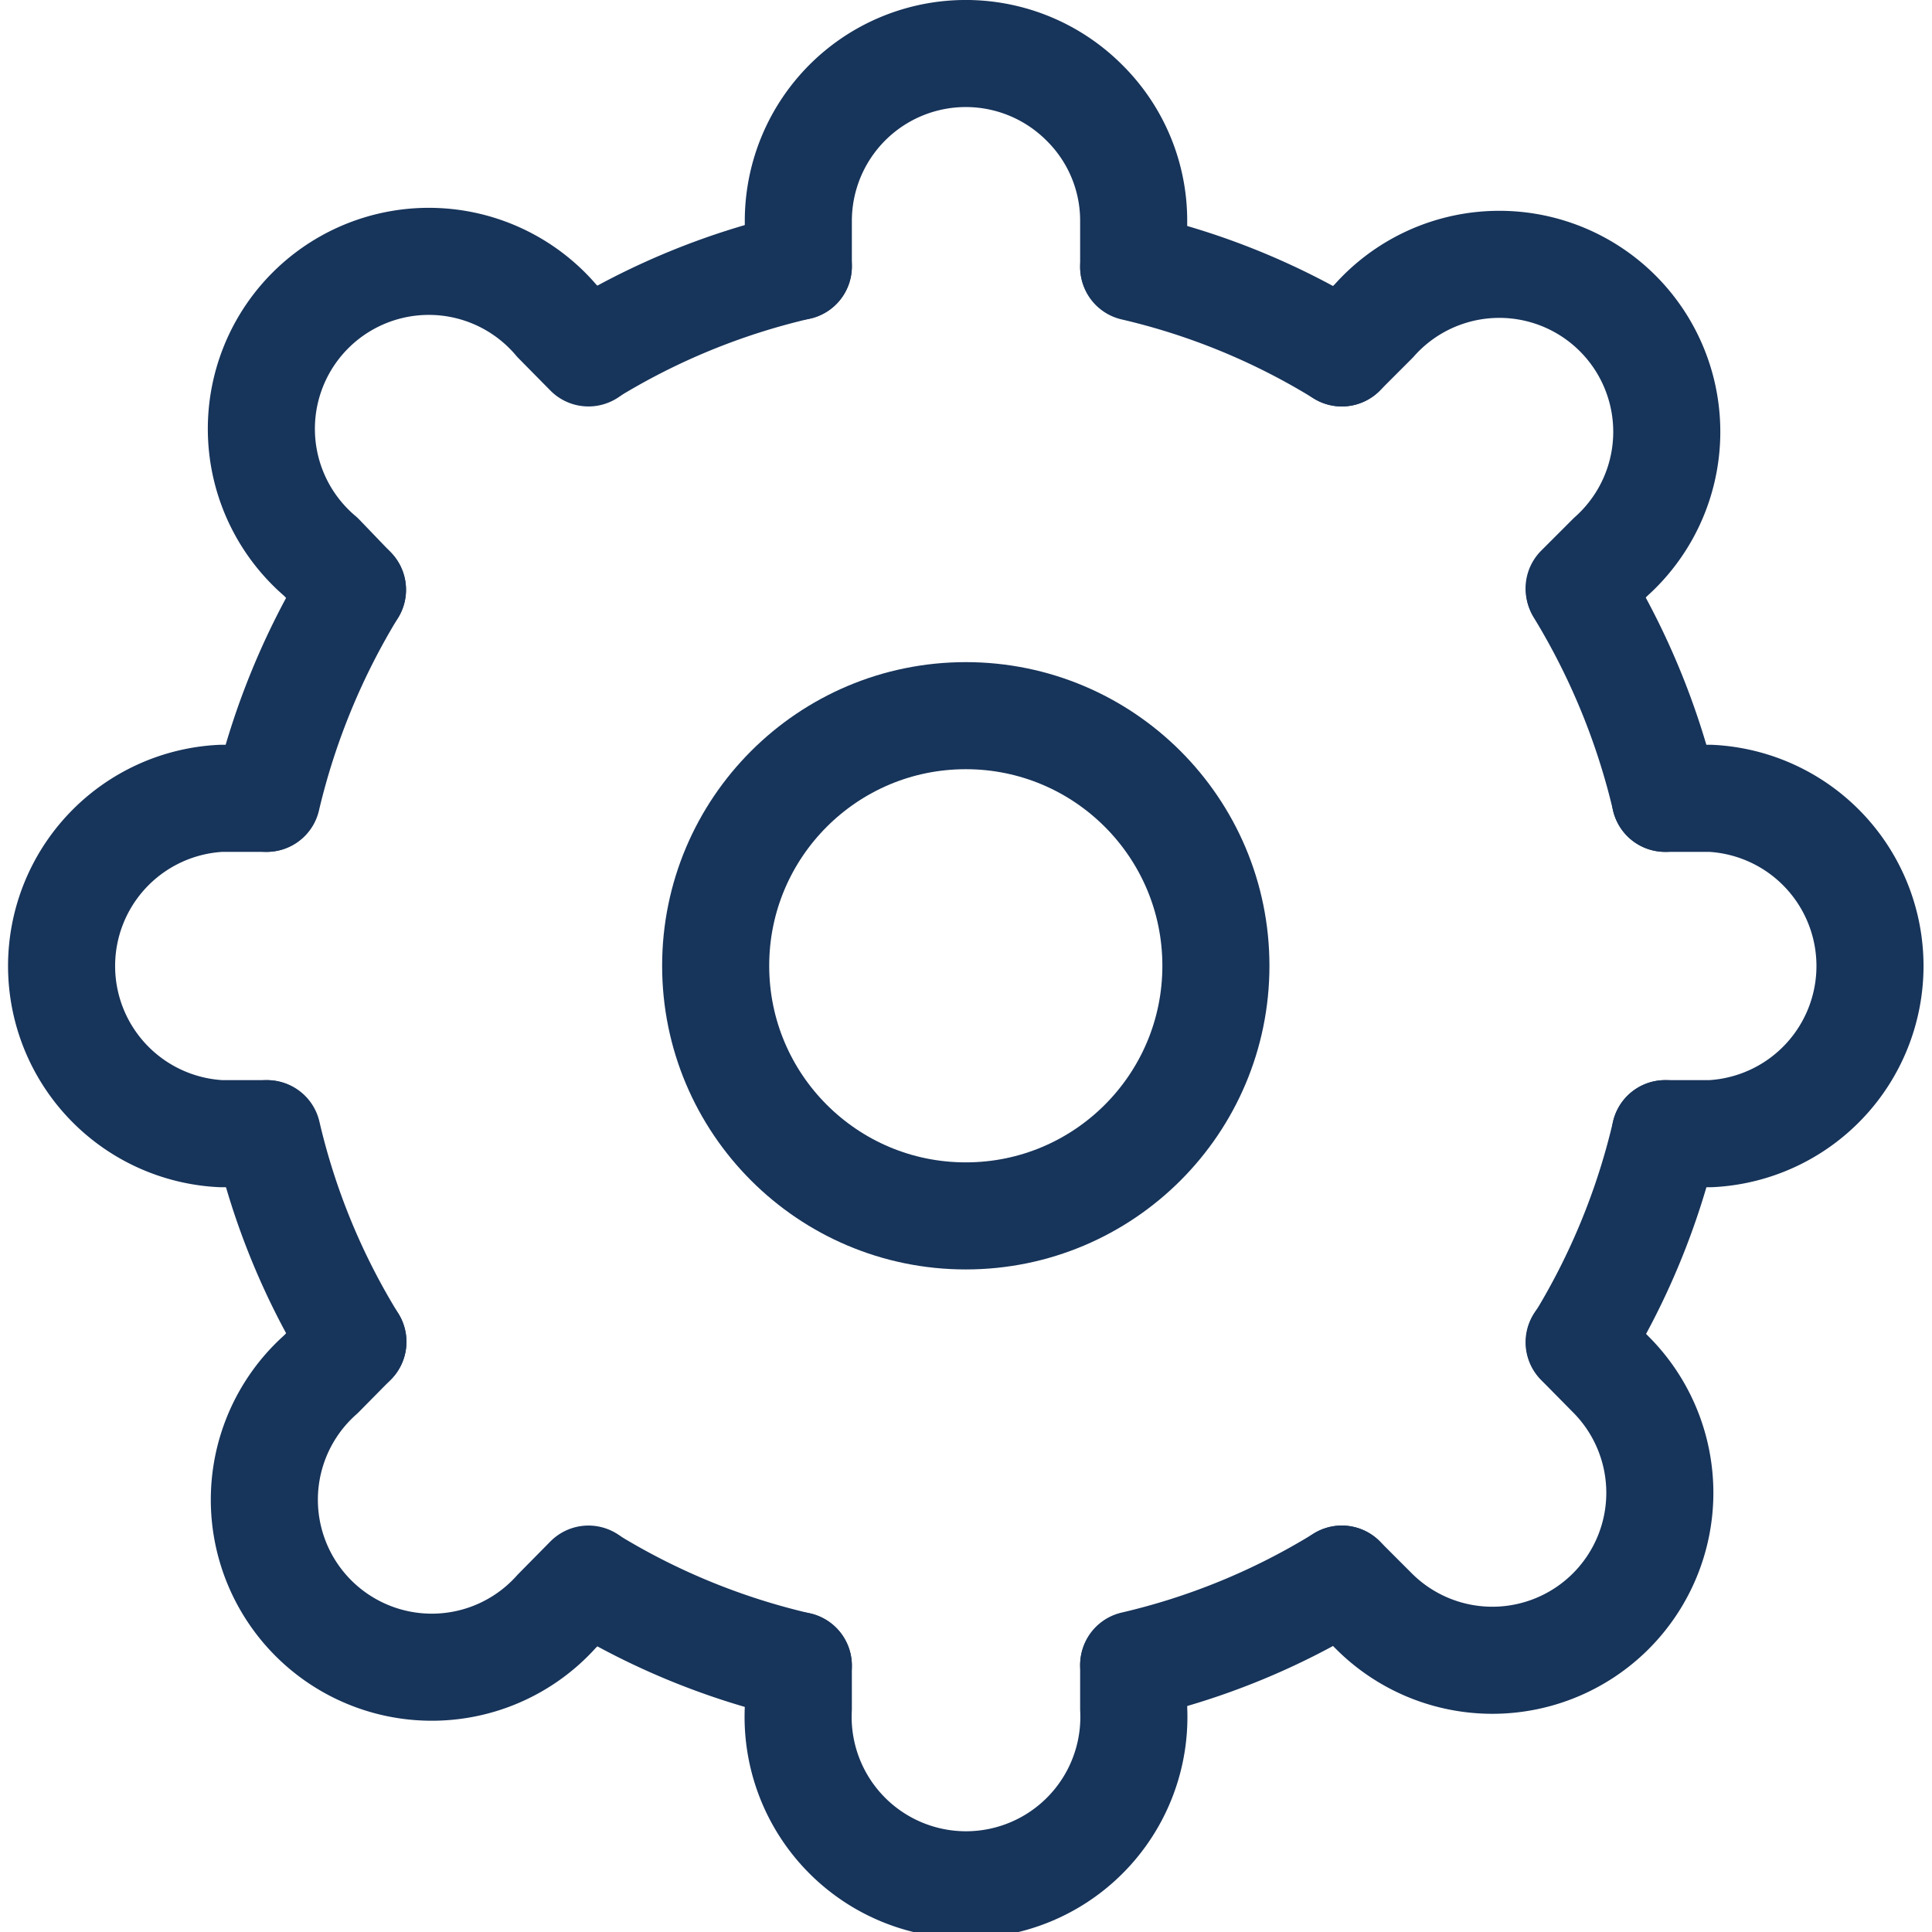
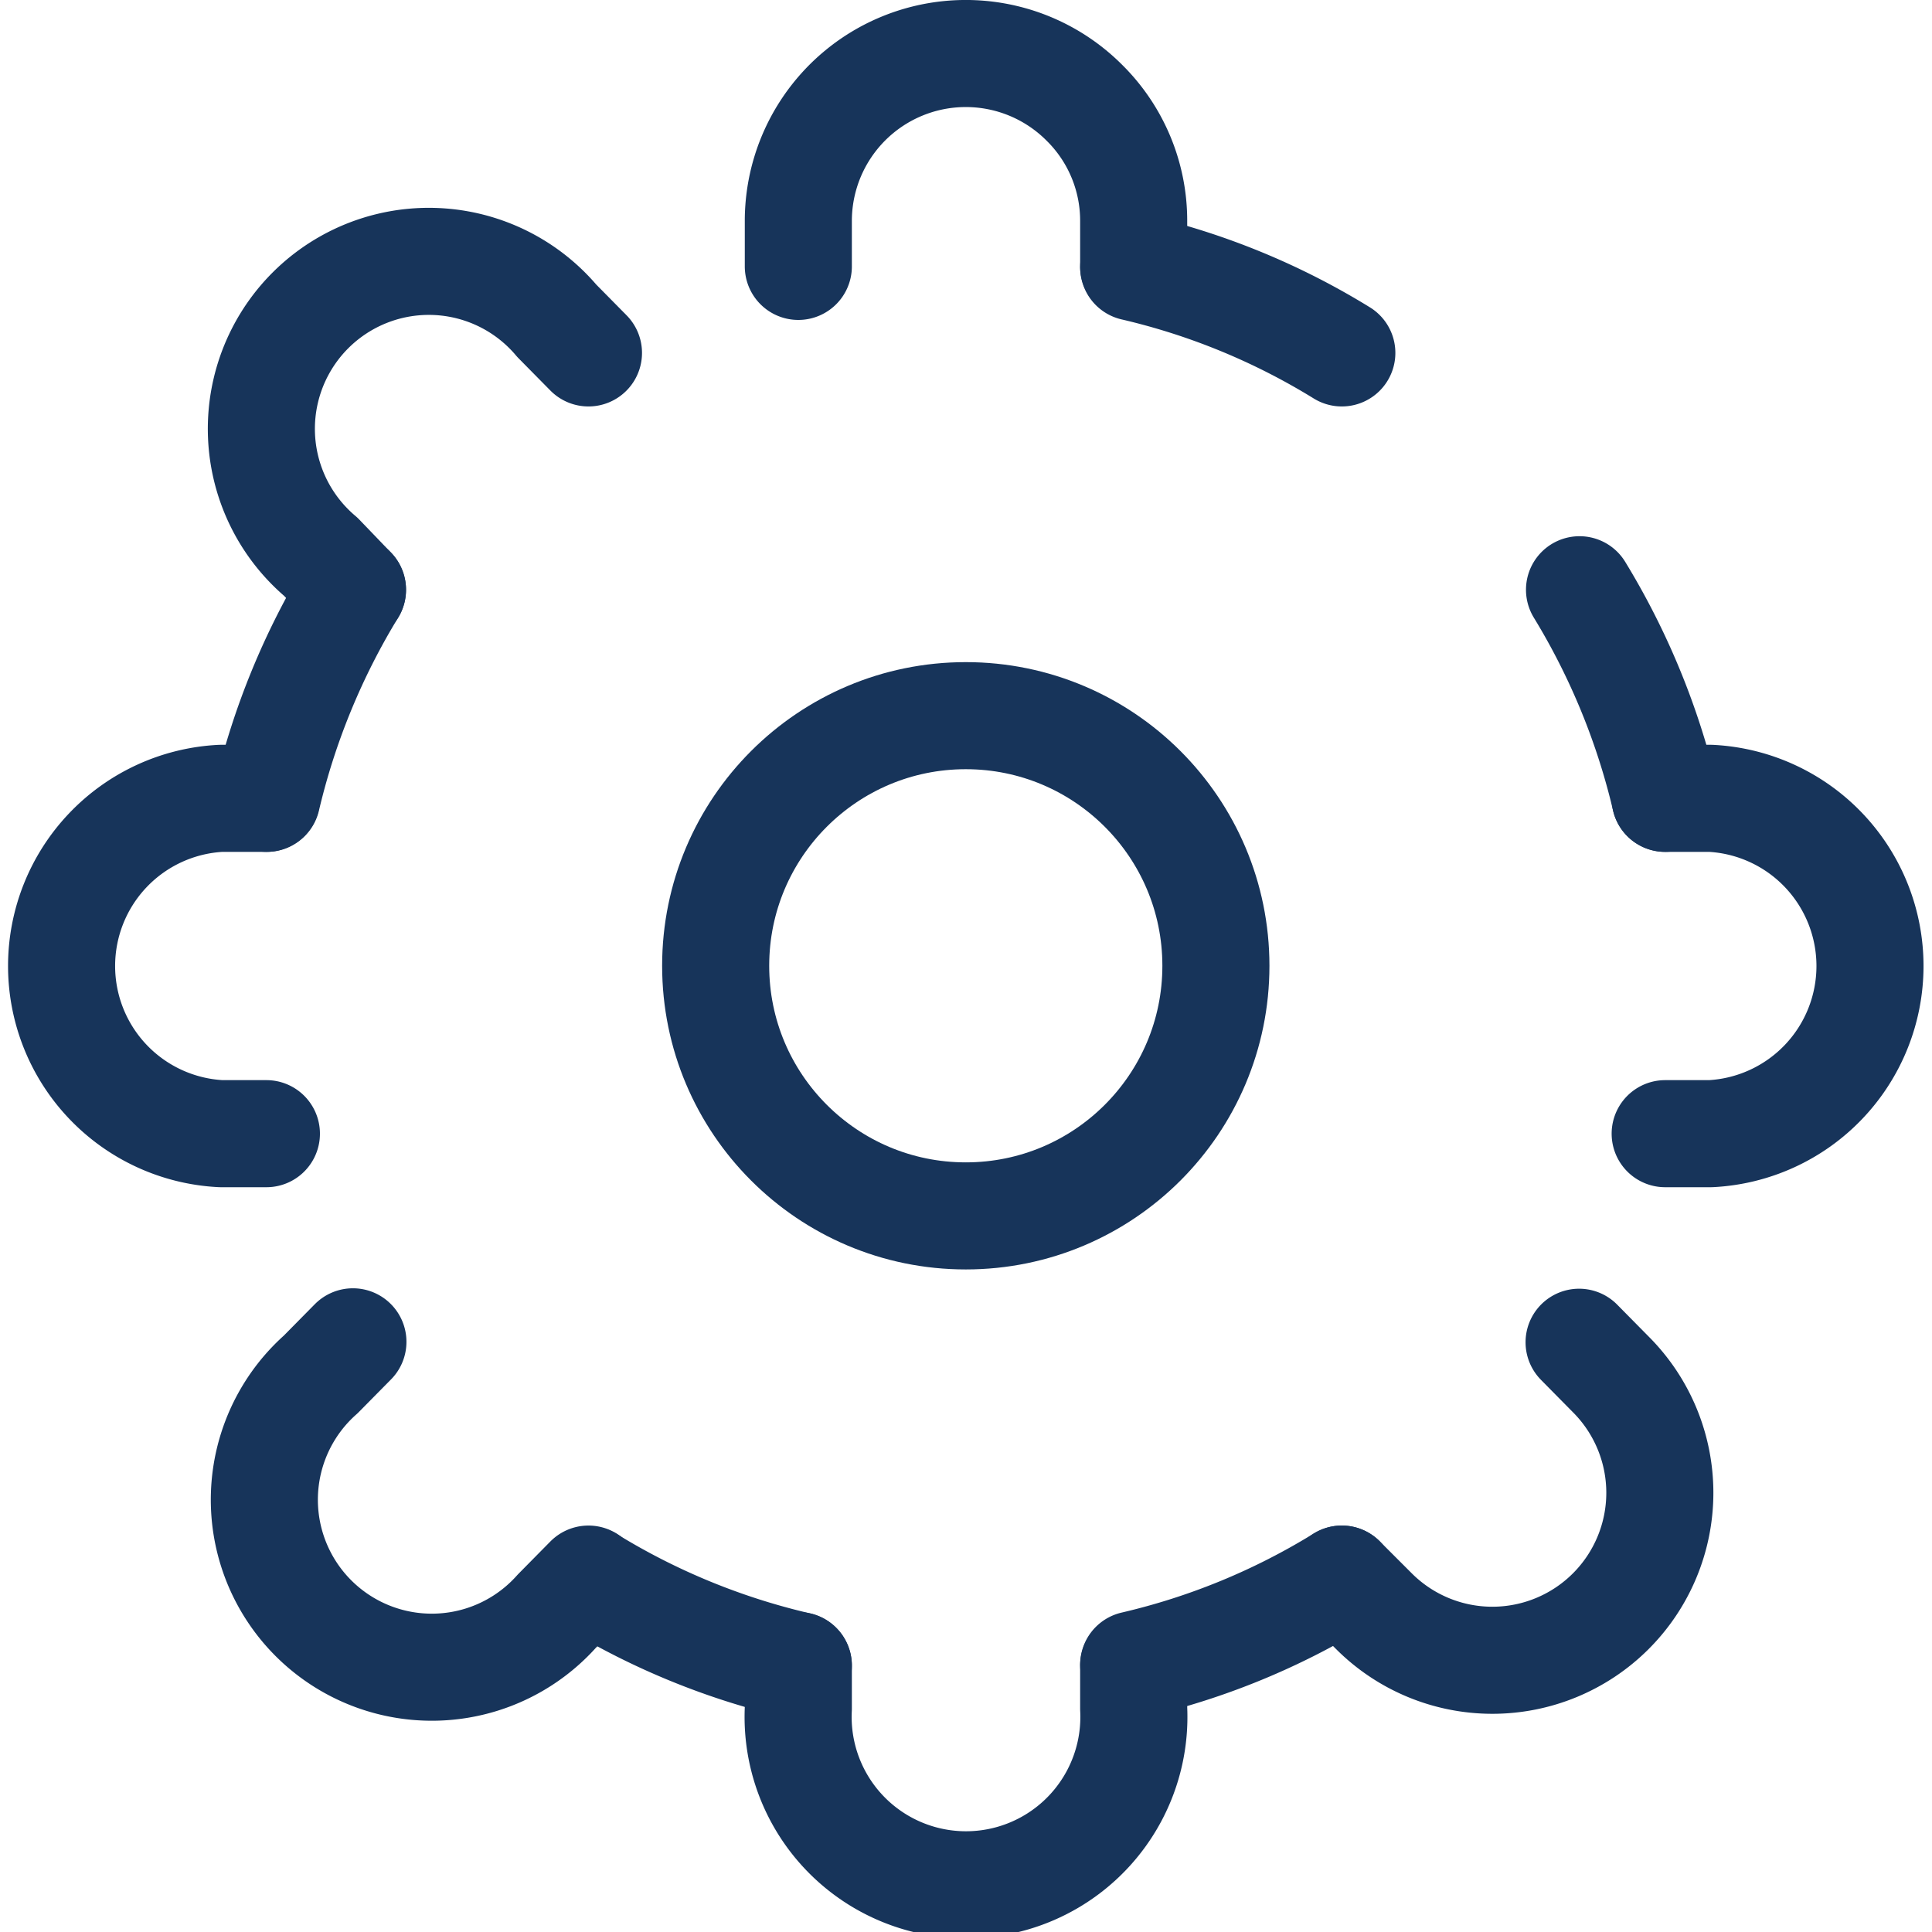
<svg xmlns="http://www.w3.org/2000/svg" viewBox="0 0 45.11 45.11">
  <defs>
    <style>.cls-1{fill:none;stroke:#17345a;stroke-linecap:round;stroke-linejoin:round;stroke-width:2.5px;}</style>
  </defs>
  <g id="Layer_2" data-name="Layer 2">
    <g id="Layer_1-2" data-name="Layer 1">
      <circle class="cls-1" cx="22.55" cy="22.55" r="5.84" />
      <path class="cls-1" d="M18.64,6.22V5.16A3.91,3.91,0,0,1,25.32,2.4a3.87,3.87,0,0,1,1.15,2.76V6.22" />
      <path class="cls-1" d="M26.47,38.89v1a3.92,3.92,0,1,1-7.83,0v-1" />
-       <path class="cls-1" d="M31.33,8.24l.75-.75A3.91,3.91,0,1,1,37.61,13l-.74.74" />
      <path class="cls-1" d="M8.24,31.33l-.75.76A3.91,3.91,0,1,0,13,37.62l.74-.75" />
      <path class="cls-1" d="M8.23,13.77,7.49,13A3.91,3.91,0,1,1,13,7.49l.74.75" />
      <path class="cls-1" d="M36.87,31.34l.74.75a3.91,3.91,0,1,1-5.53,5.53l-.75-.75" />
      <path class="cls-1" d="M38.88,18.64h1.06a3.92,3.92,0,0,1,0,7.83H38.88" />
      <path class="cls-1" d="M6.22,26.47H5.16a3.92,3.92,0,0,1,0-7.83H6.22" />
      <path class="cls-1" d="M8.23,13.77a16.7,16.7,0,0,0-2,4.87" />
-       <path class="cls-1" d="M18.64,6.22a16.4,16.4,0,0,0-4.88,2" />
      <path class="cls-1" d="M31.33,8.24a16.28,16.28,0,0,0-4.86-2" />
      <path class="cls-1" d="M38.88,18.64a16.7,16.7,0,0,0-2-4.87" />
      <path class="cls-1" d="M31.33,36.87a16.28,16.28,0,0,1-4.86,2" />
-       <path class="cls-1" d="M8.24,31.33a16.28,16.28,0,0,1-2-4.86" />
      <path class="cls-1" d="M18.64,38.89a16.4,16.4,0,0,1-4.88-2" />
-       <path class="cls-1" d="M38.88,26.47a16.48,16.48,0,0,1-2,4.87" />
    </g>
  </g>
</svg>